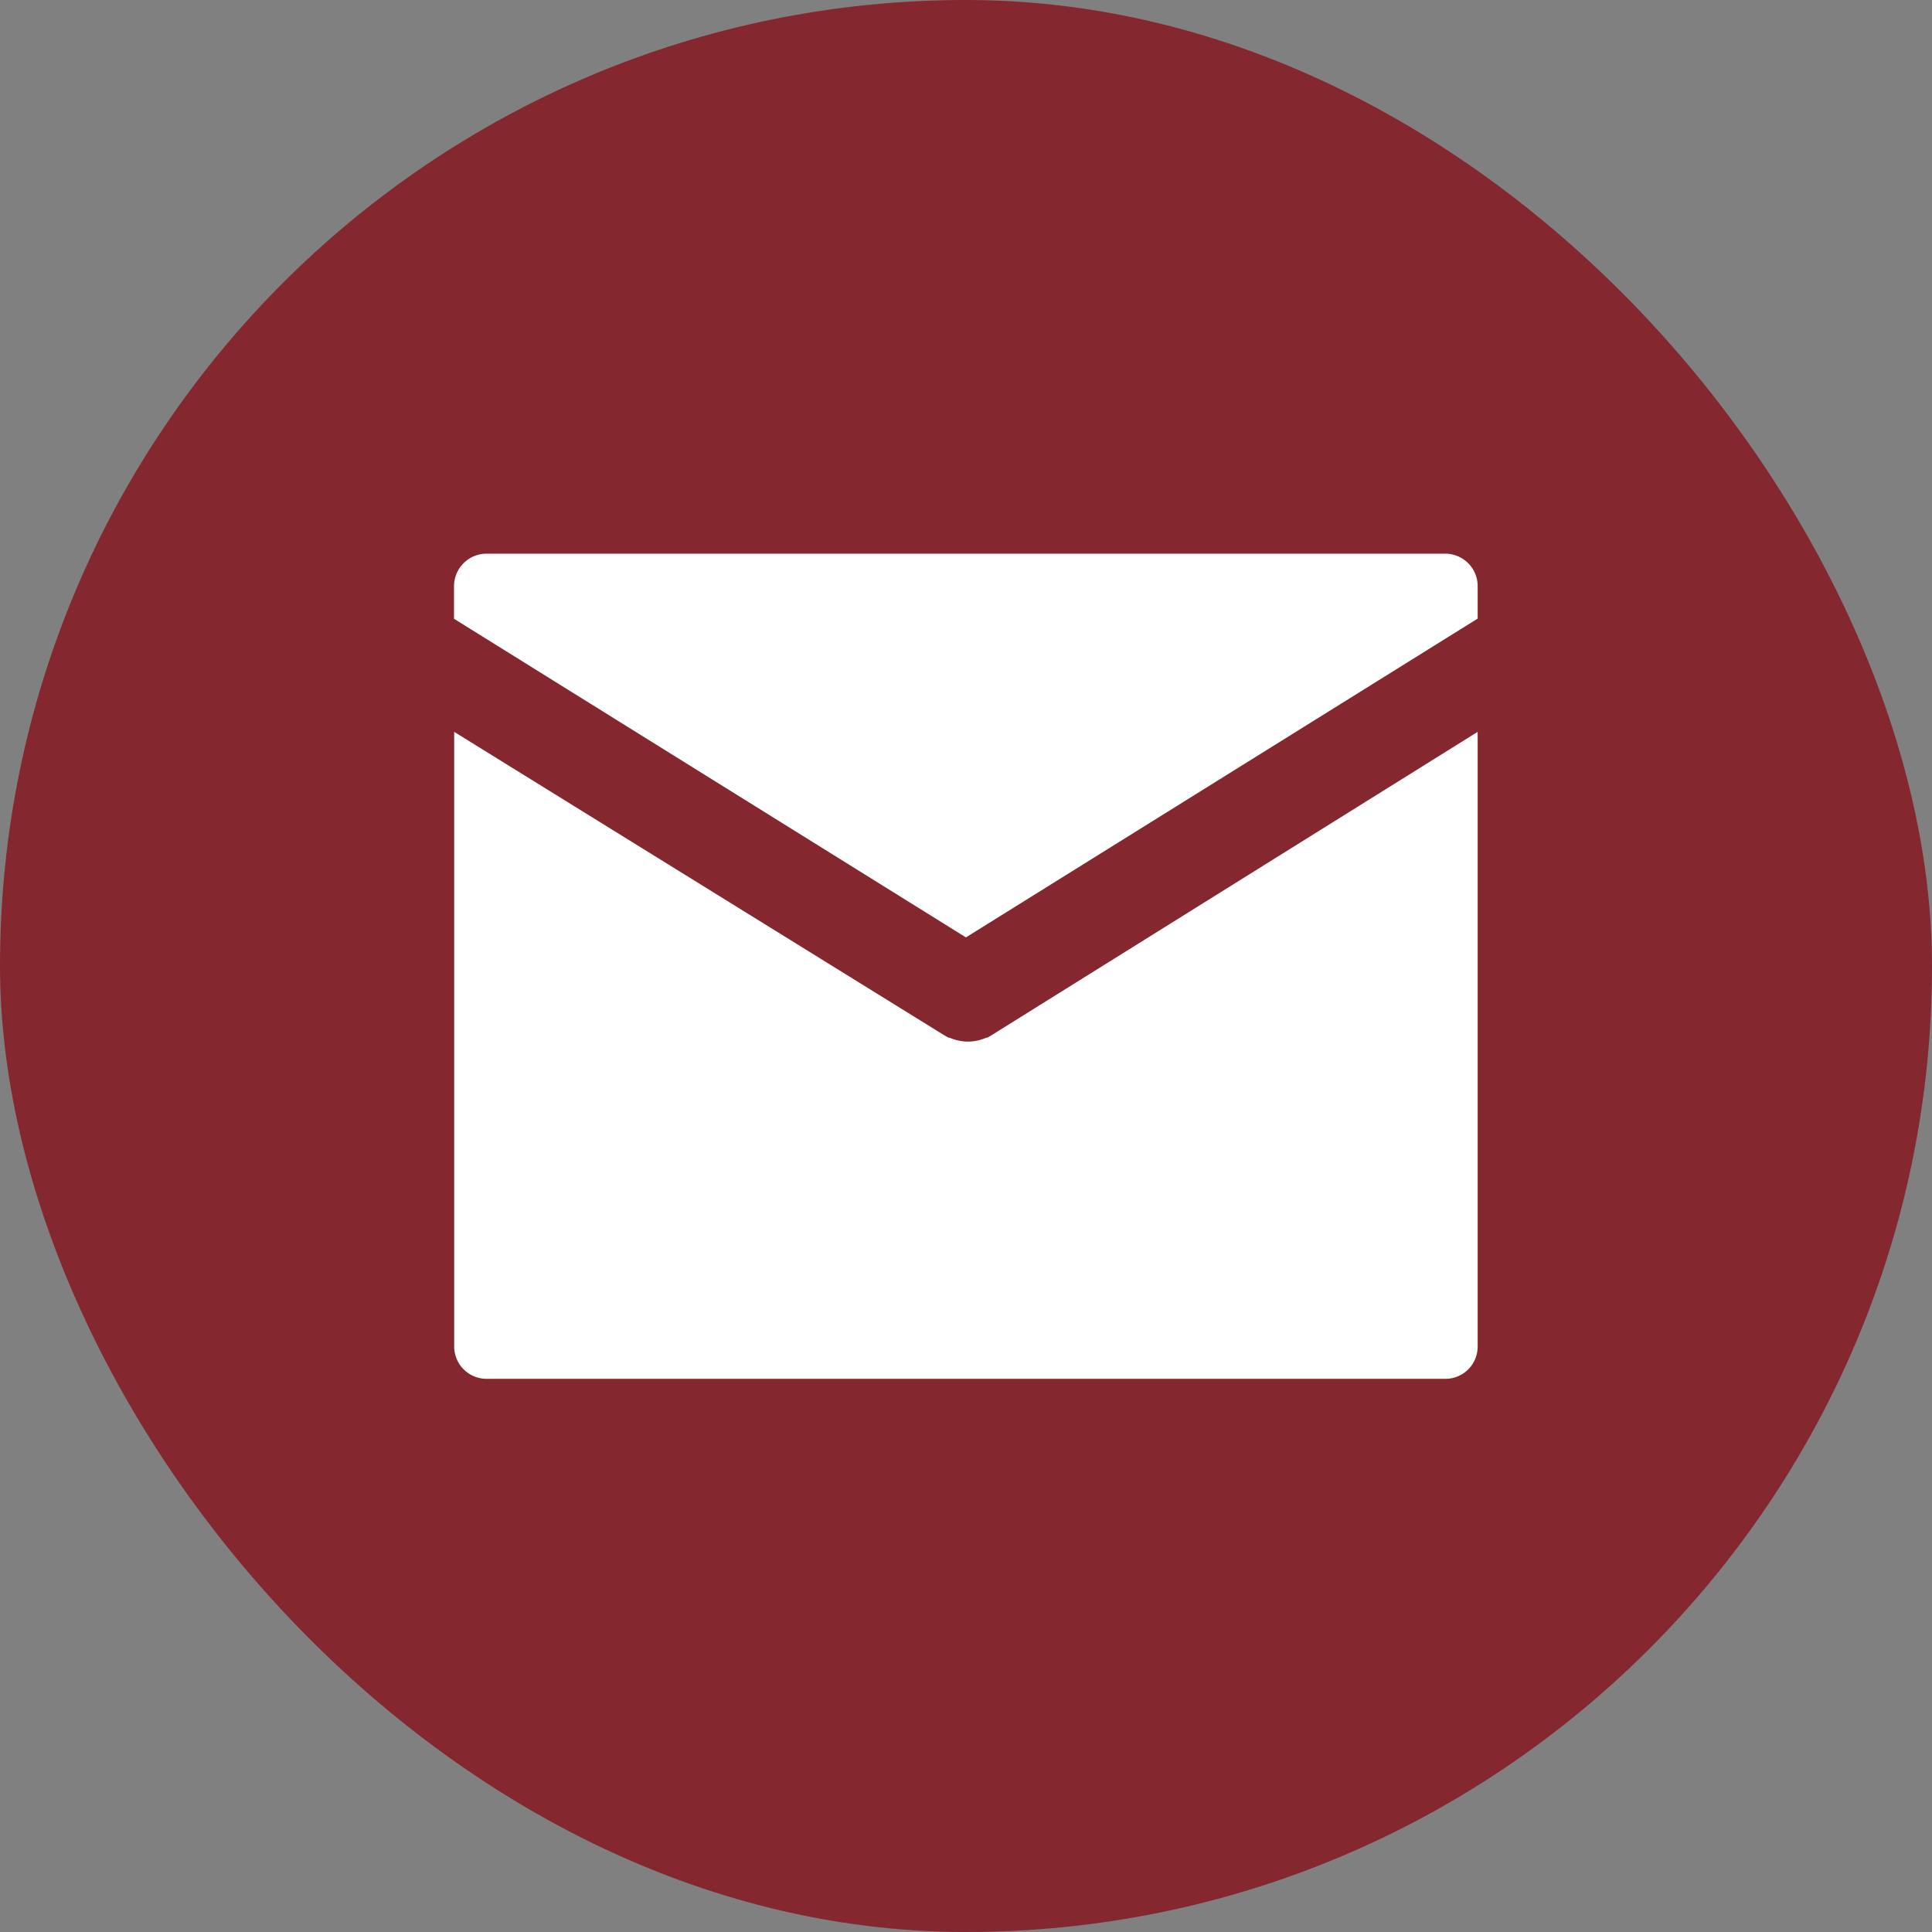
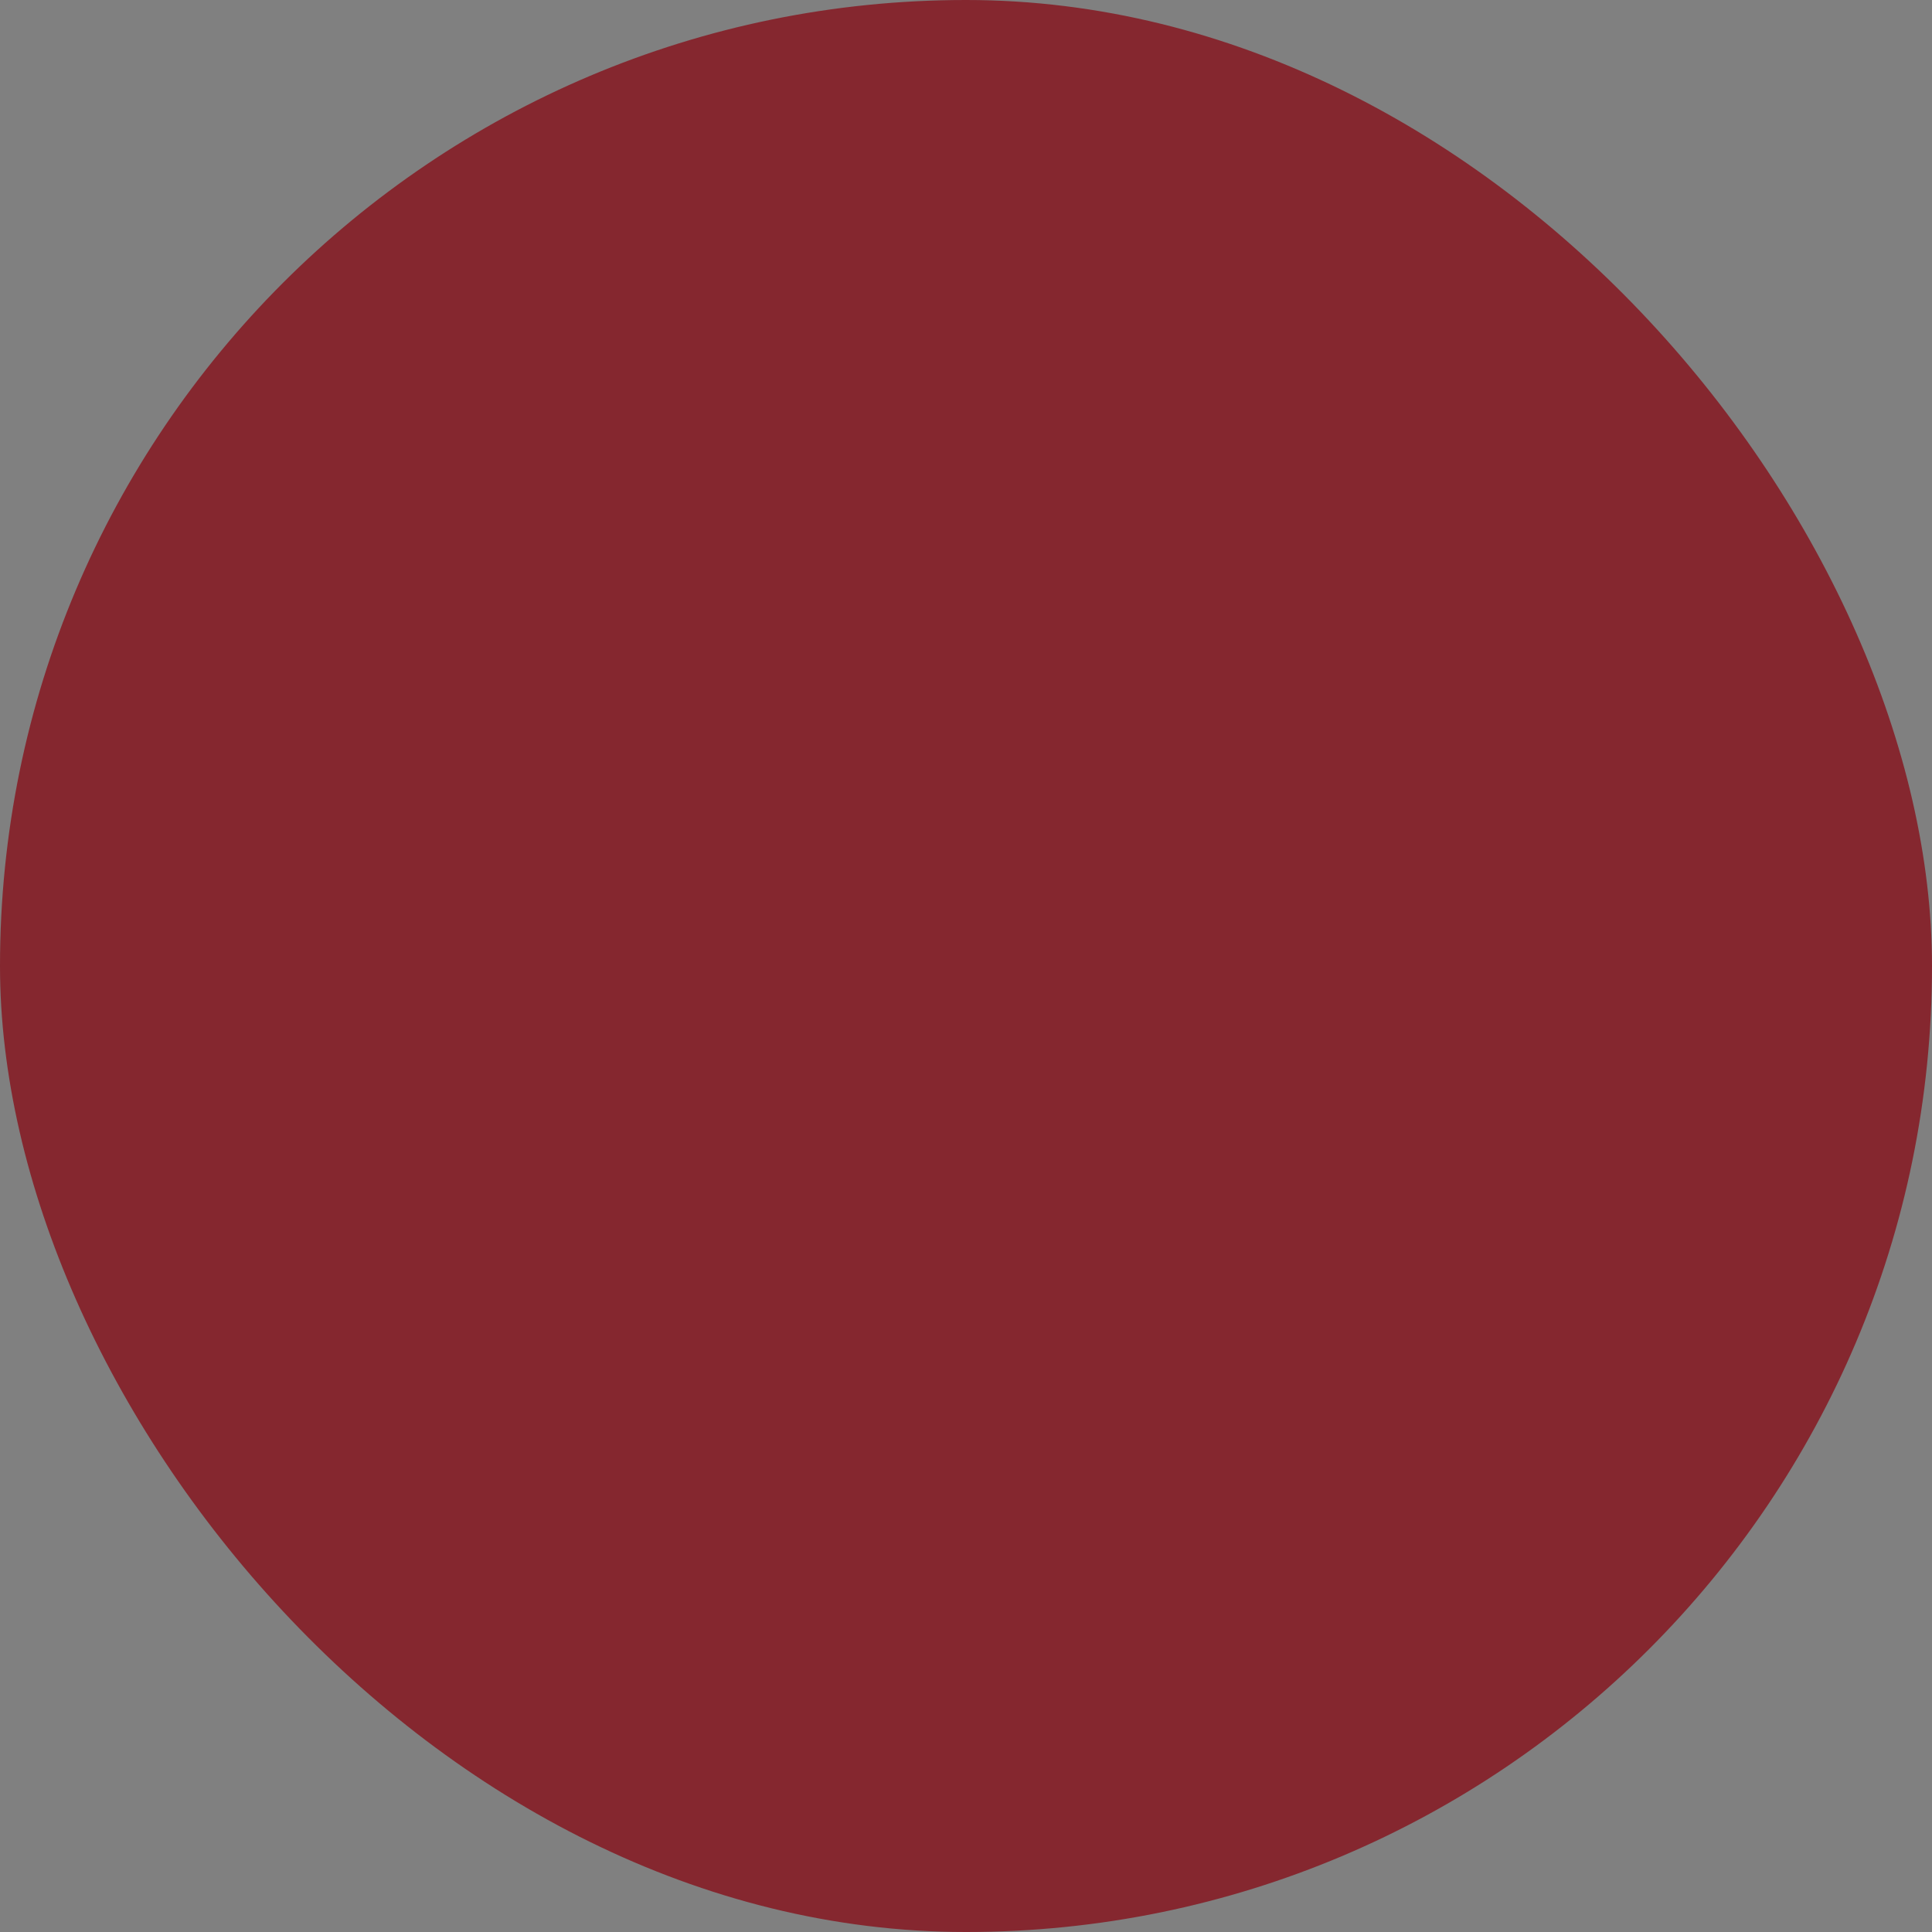
<svg xmlns="http://www.w3.org/2000/svg" id="Layer_1" data-name="Layer 1" viewBox="0 0 115.15 115.15">
  <rect x="0" y="0" width="115.15" height="115.15" fill="#808080" stroke="none" />
  <defs>
    <style>.cls-1{fill:#85272f;}.cls-2{fill:#fff;}</style>
  </defs>
  <rect class="cls-1" width="115.15" height="115.15" rx="57.57" />
-   <path class="cls-2" d="M57.57,55.87l30.5-19V34.9A1.93,1.93,0,0,0,86.14,33H29a1.94,1.94,0,0,0-1.94,1.94v1.94Z" />
-   <path class="cls-2" d="M59.13,61.68a2.14,2.14,0,0,1-.3.17h0l-.05,0,0,0h0a2.8,2.8,0,0,1-1,.23h-.18a2.85,2.85,0,0,1-1-.23h0l0,0-.06,0h0l-.3-.17L27.07,43.62V80.25A1.93,1.93,0,0,0,29,82.18H86.14a1.92,1.92,0,0,0,1.93-1.93V43.62Z" />
</svg>